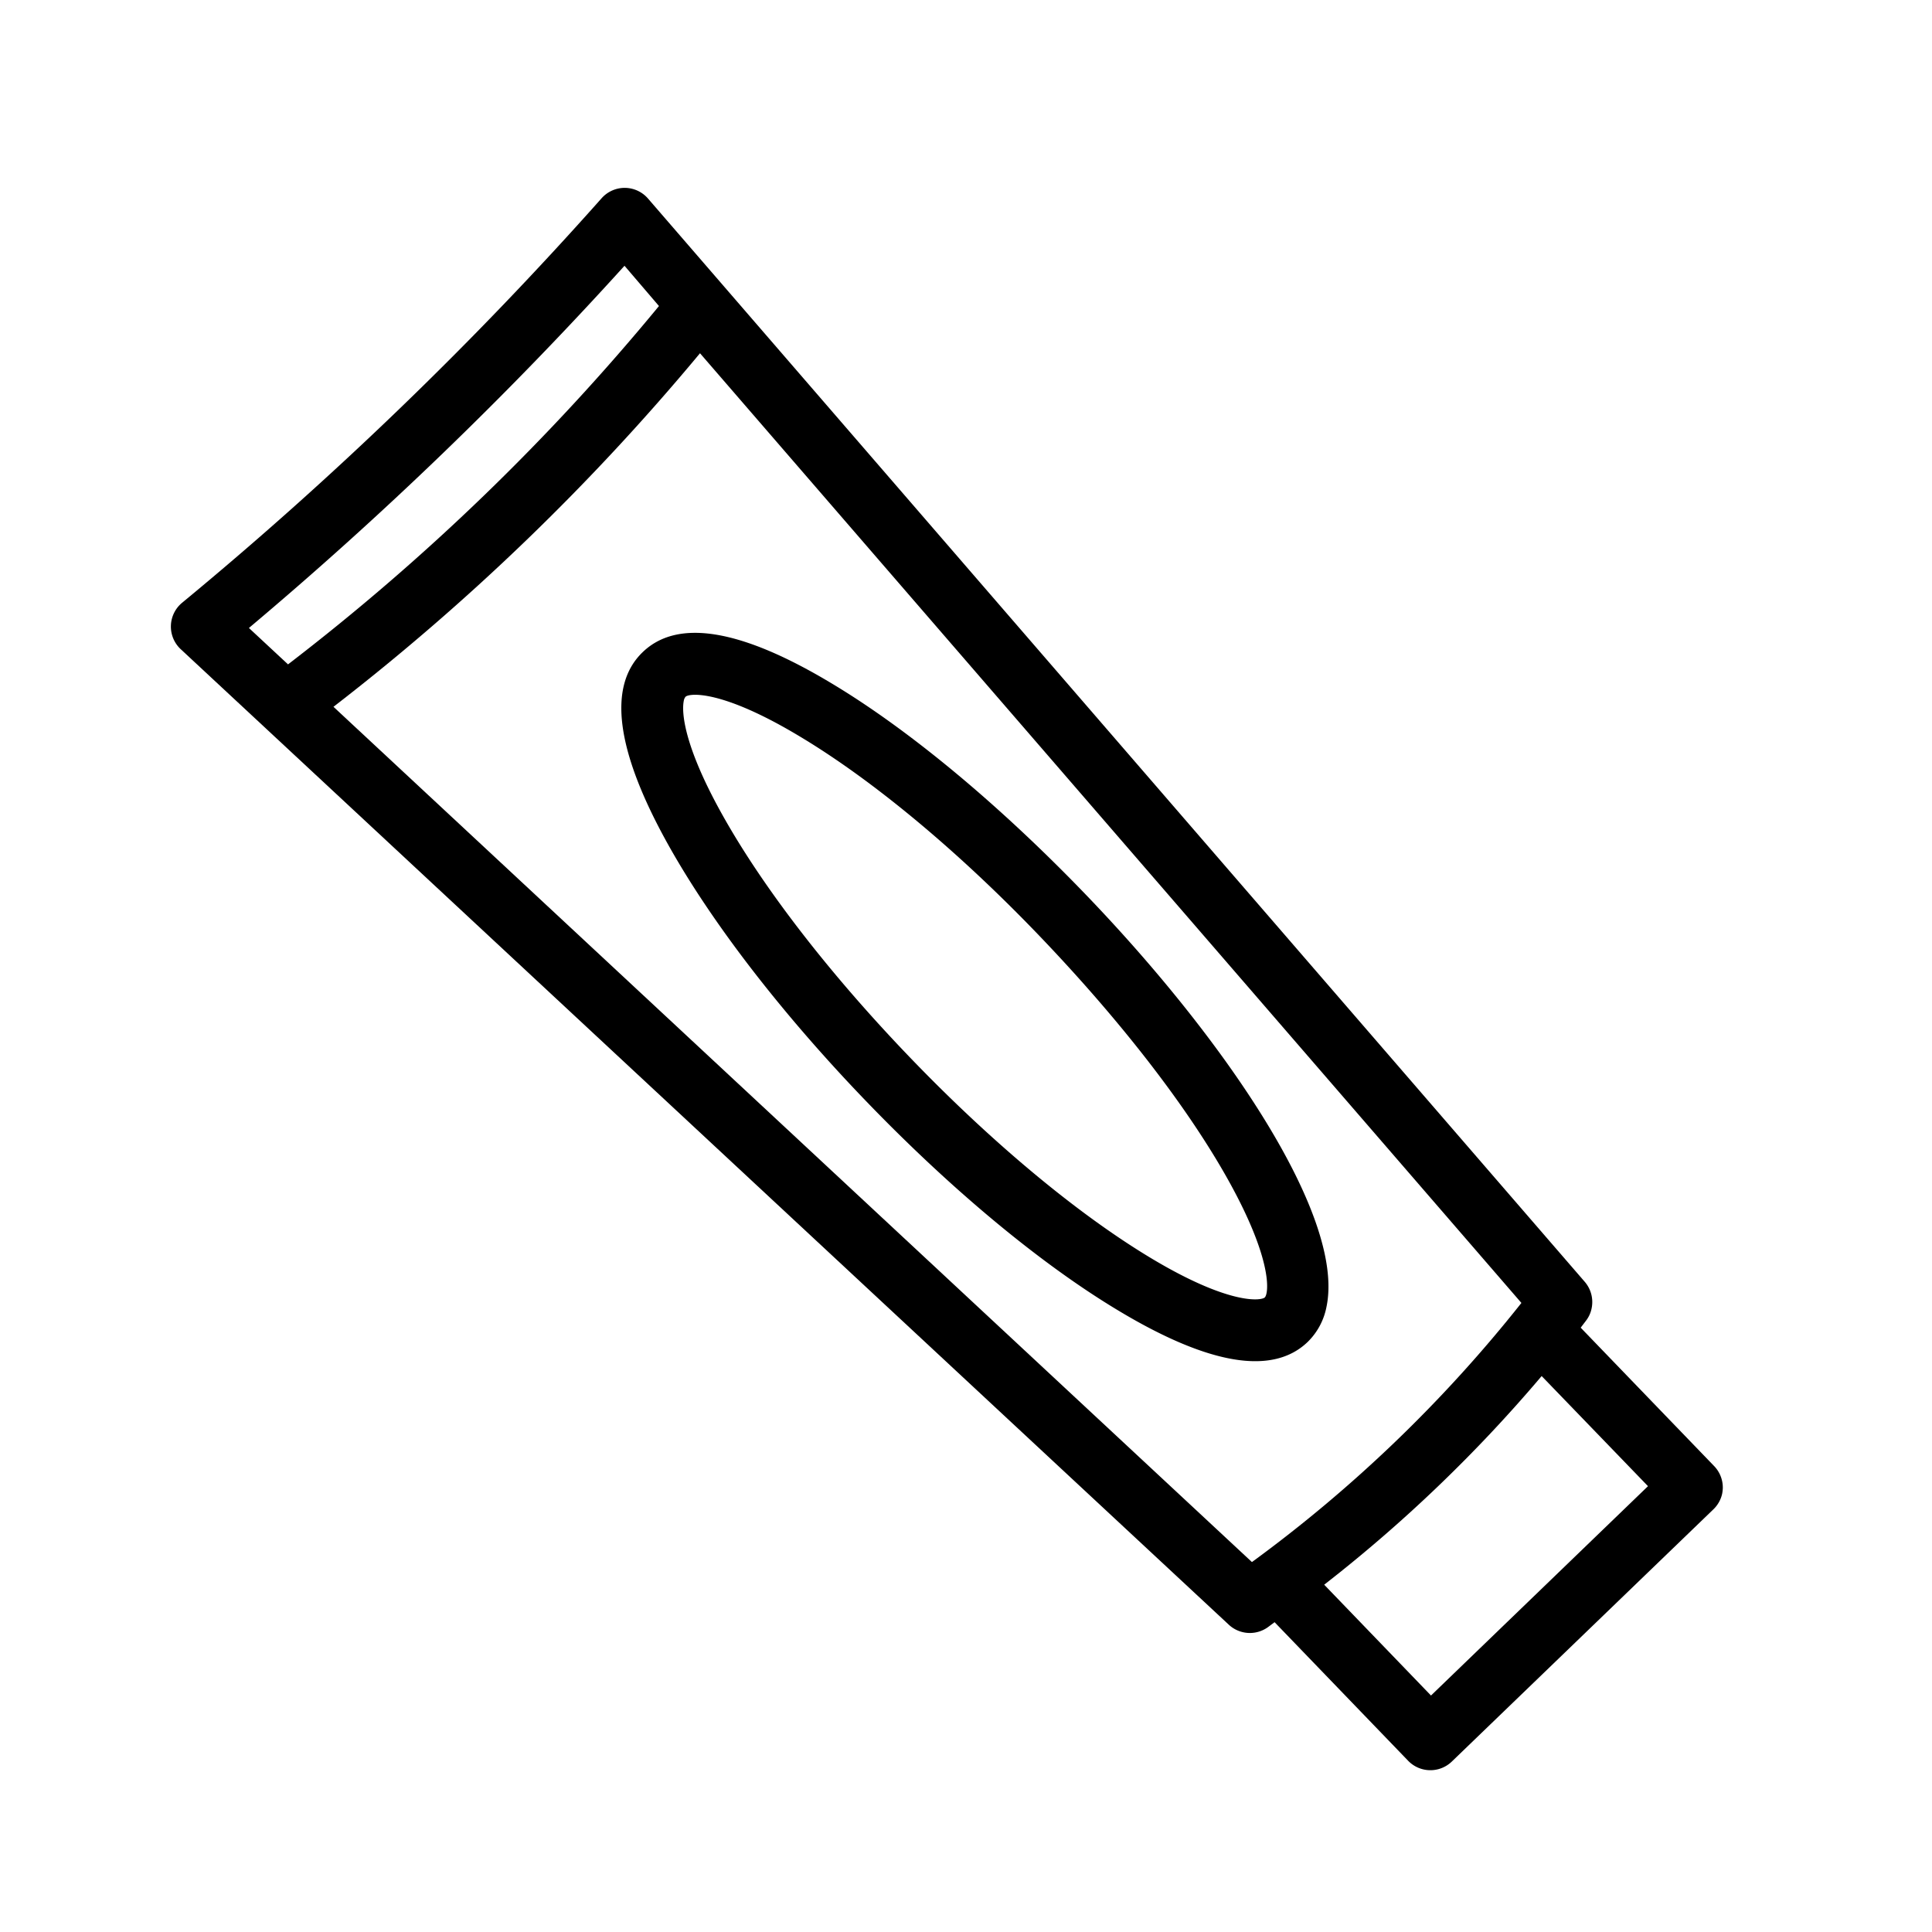
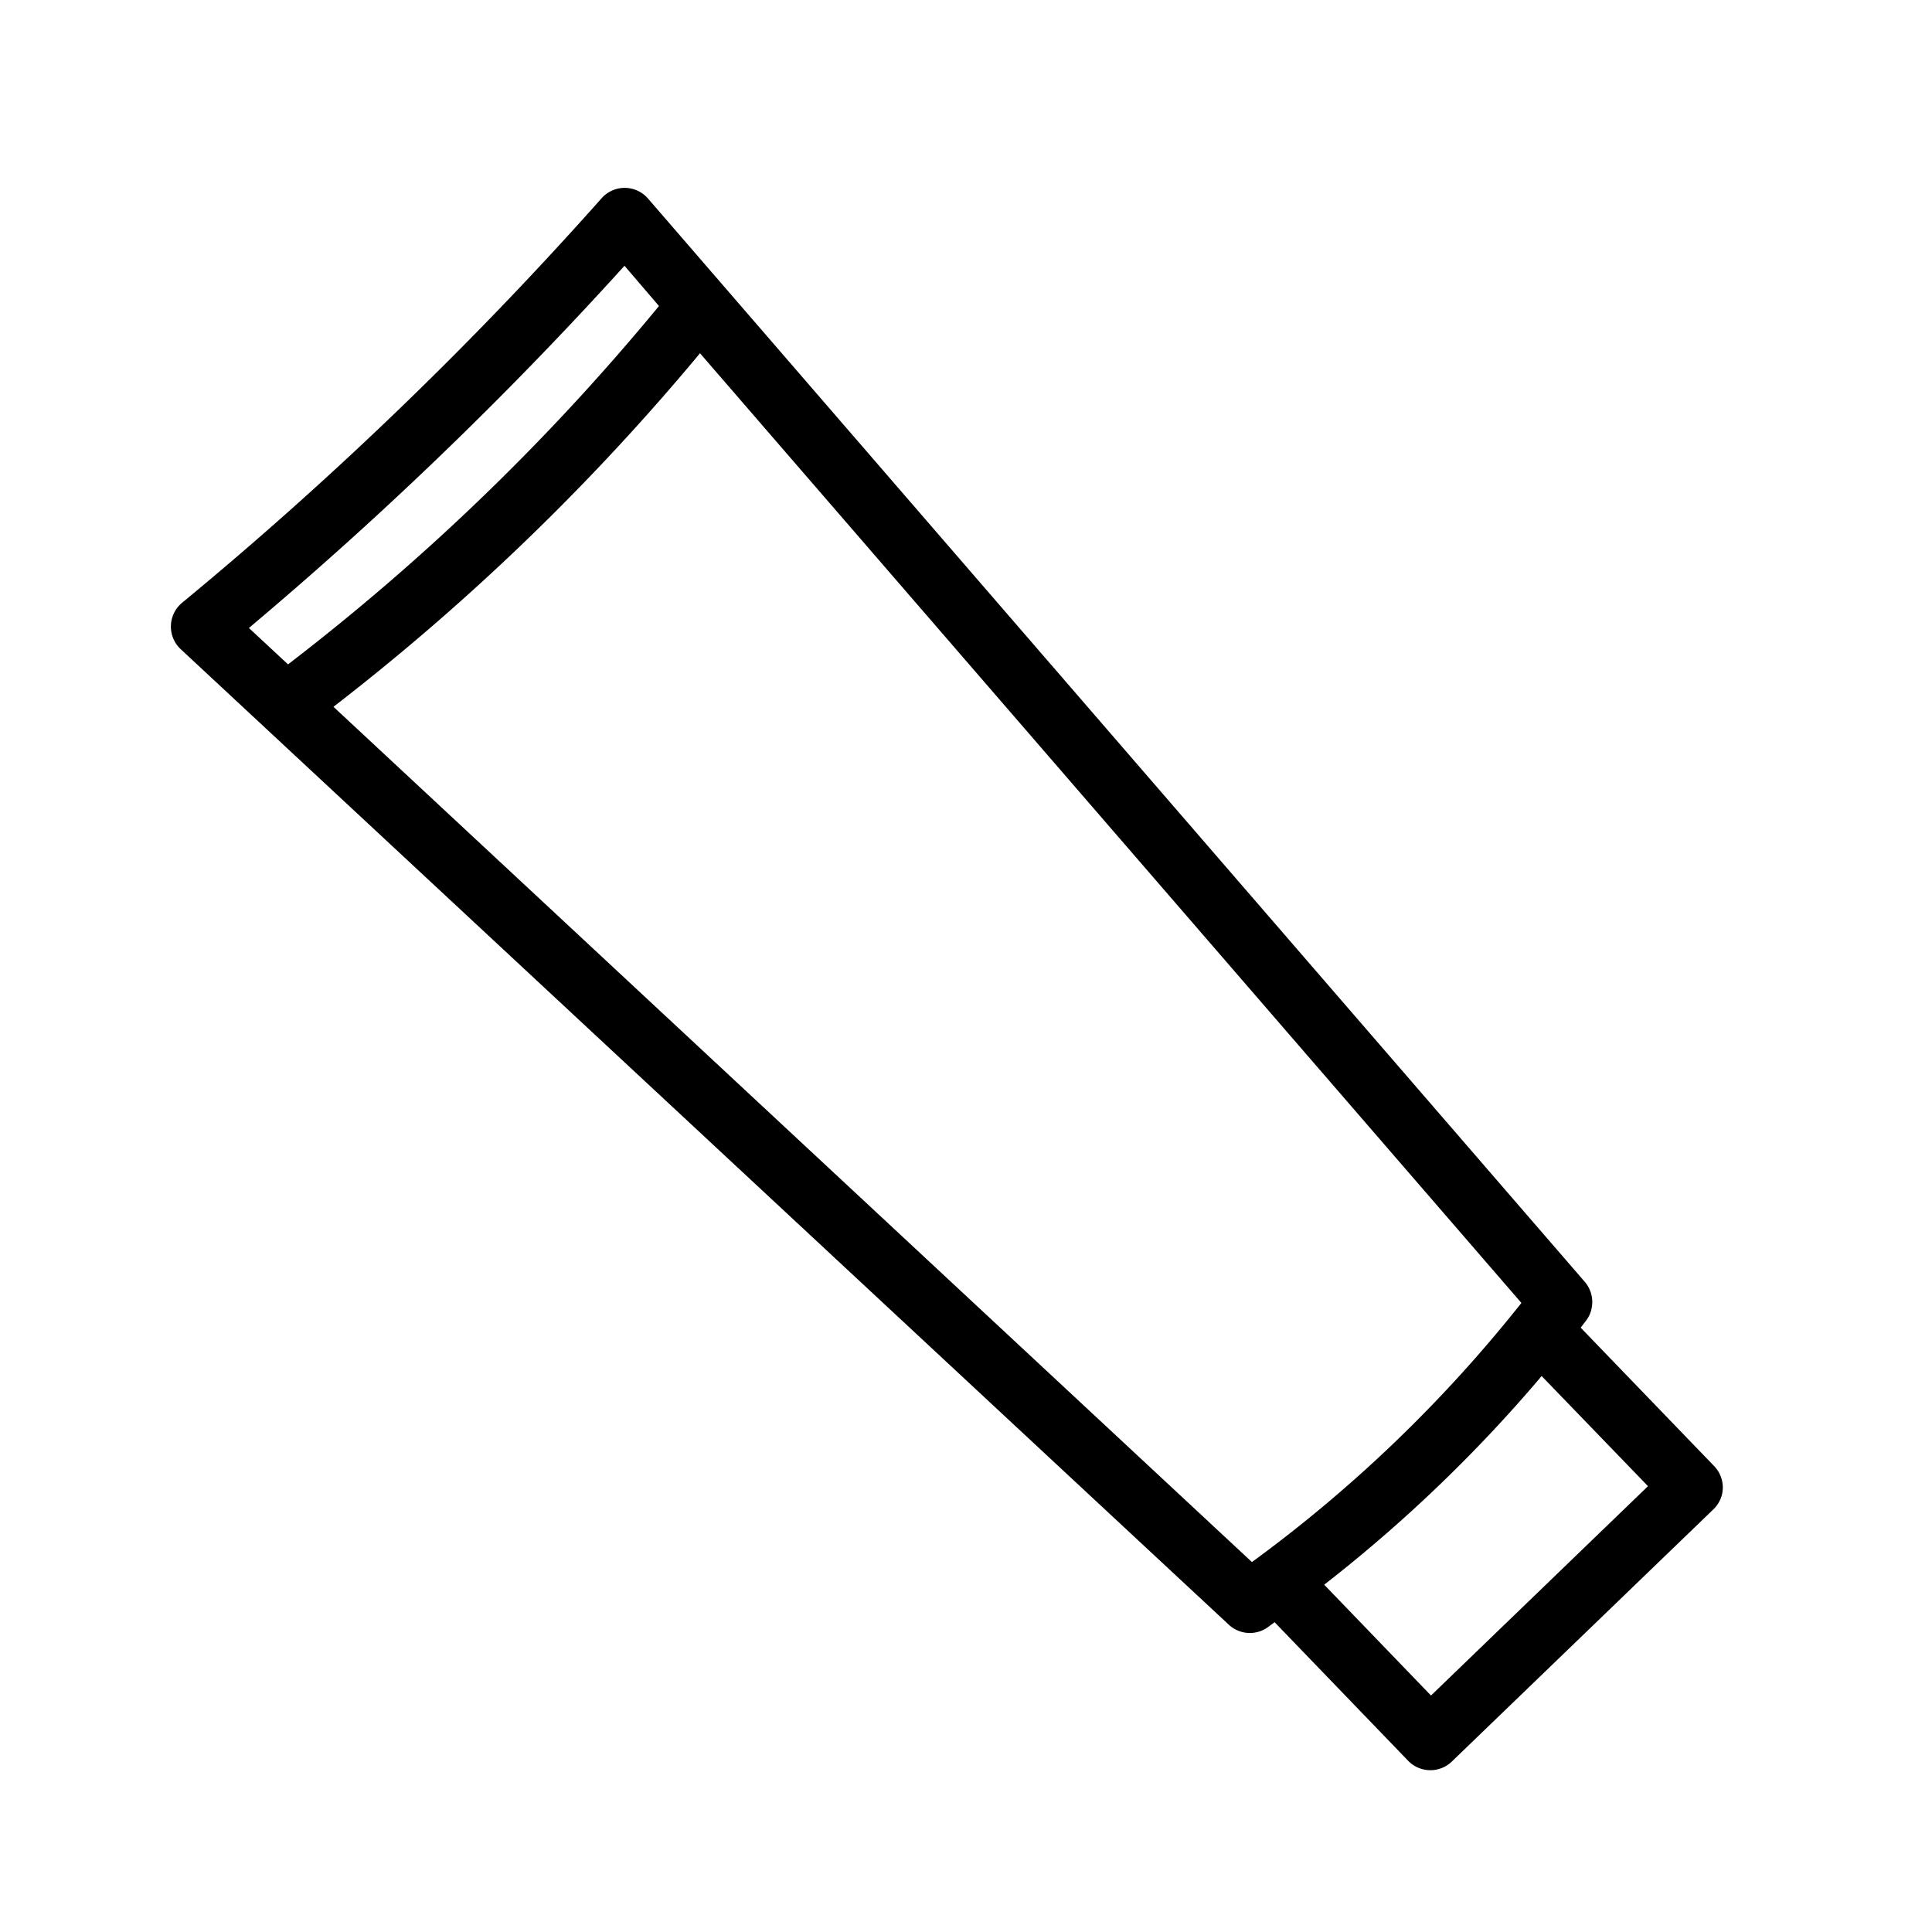
<svg xmlns="http://www.w3.org/2000/svg" data-name="Layer 2" id="Layer_2" viewBox="0 0 250 250">
  <title />
  <path d="M80.85,24.31a4,4,0,0,0-3,1.34A488.46,488.46,0,0,1,23.56,78a4,4,0,0,0-.18,6L159,210.23a4,4,0,0,0,5.06.33l.87-.65,17.28,17.93a4,4,0,0,0,5.66.1l33.83-32.62a4,4,0,0,0,1.14-2,4.78,4.78,0,0,0,.09-.76,4,4,0,0,0-1.12-2.85l-17.27-17.91.7-.92a3.8,3.8,0,0,0,.71-1.56,4,4,0,0,0-.88-3.45L83.85,25.69A4,4,0,0,0,80.85,24.31Zm132.4,168L185.17,219.4l-13.82-14.34a188.55,188.55,0,0,0,28.14-27ZM196.87,168.6A179.9,179.9,0,0,1,162,202.13L43.15,91.46A300.67,300.67,0,0,0,90.58,45.71Zm-111.6-129a293.47,293.47,0,0,1-48,46.37l-5.06-4.71a496.94,496.94,0,0,0,48.6-46.87Z" />
-   <path d="M83.15,84.4c-4.53,4.37-3.46,12.67,3.18,24.66,5.66,10.21,14.83,22.11,25.82,33.51s22.54,21,32.54,27c11.74,7.07,20,8.44,24.53,4.07a8.63,8.63,0,0,0,2.42-4.5c2.51-11.83-13.39-35-31.42-53.67-11-11.39-22.54-21-32.54-27C95.94,81.4,87.69,80,83.15,84.4Zm20.4,10.93C113,101,124,110.15,134.46,121.06s19.25,22.21,24.58,31.83c5.78,10.44,5.1,14.56,4.62,15s-4.62,1-14.84-5.16c-9.42-5.68-20.4-14.82-30.91-25.73S98.66,114.8,93.33,105.18c-4.84-8.73-5.15-13-4.85-14.49a1.1,1.1,0,0,1,.23-.53C89.18,89.7,93.33,89.17,103.55,95.33Z" />
</svg>